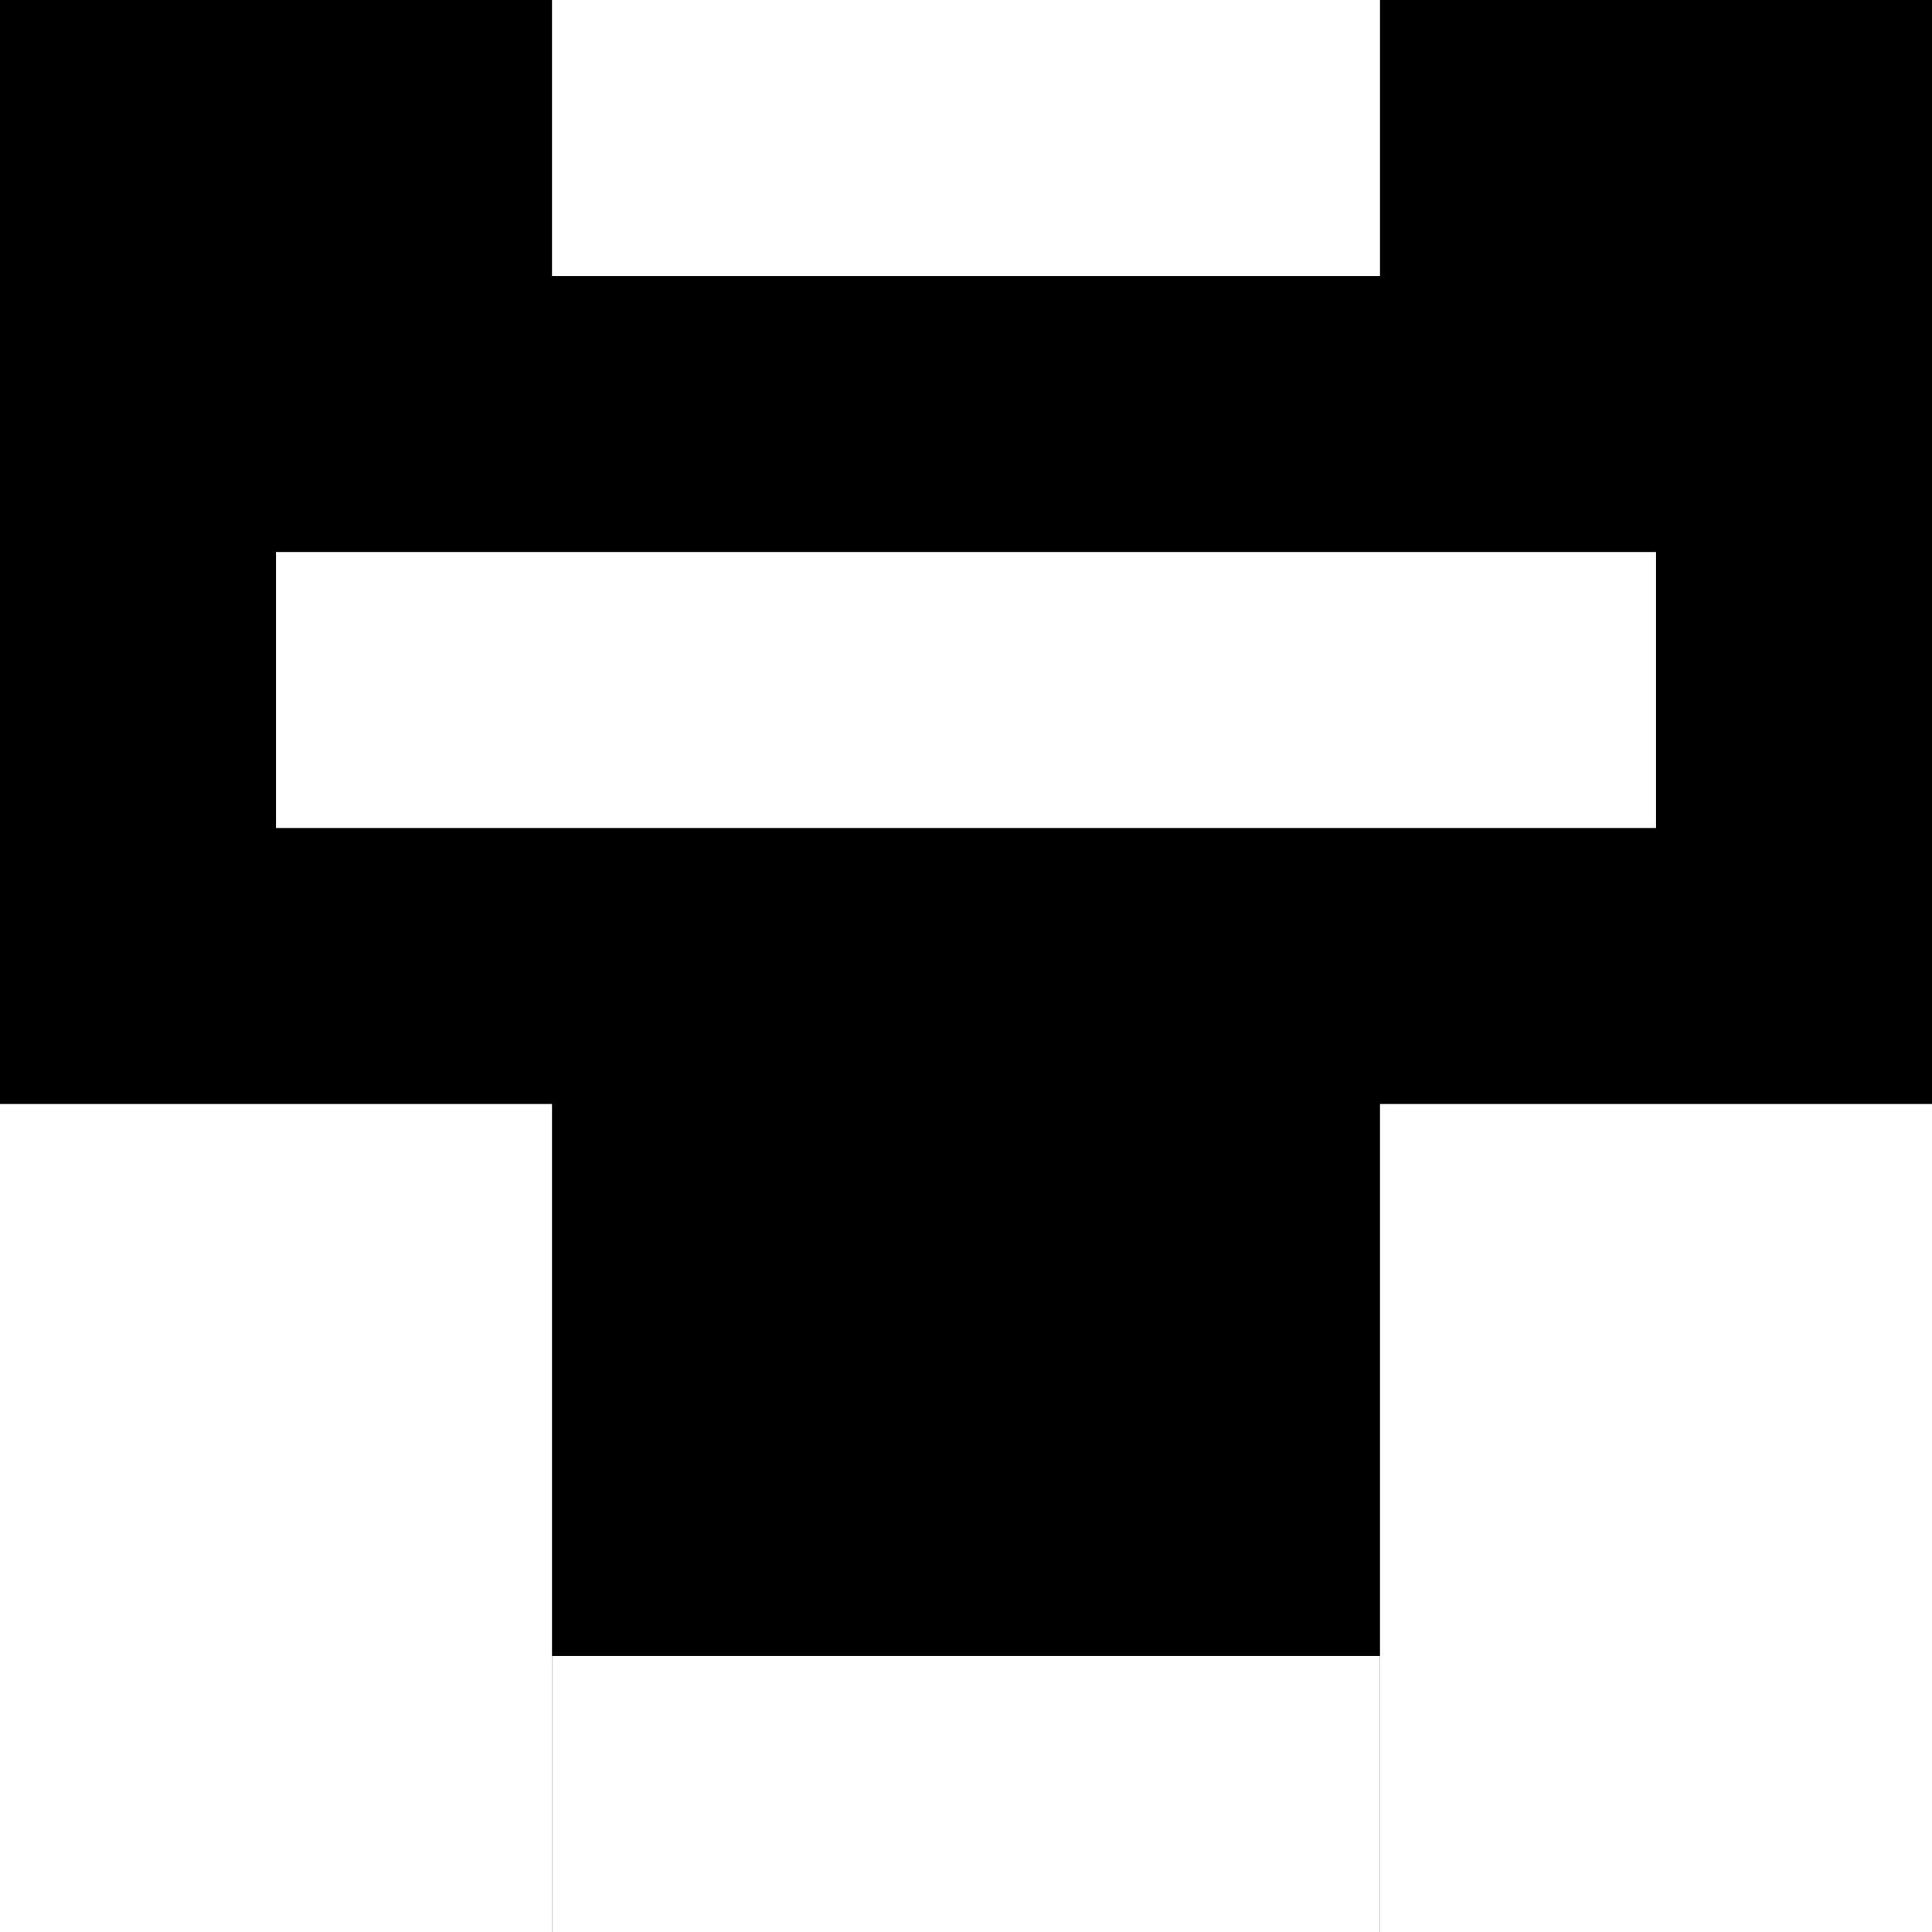
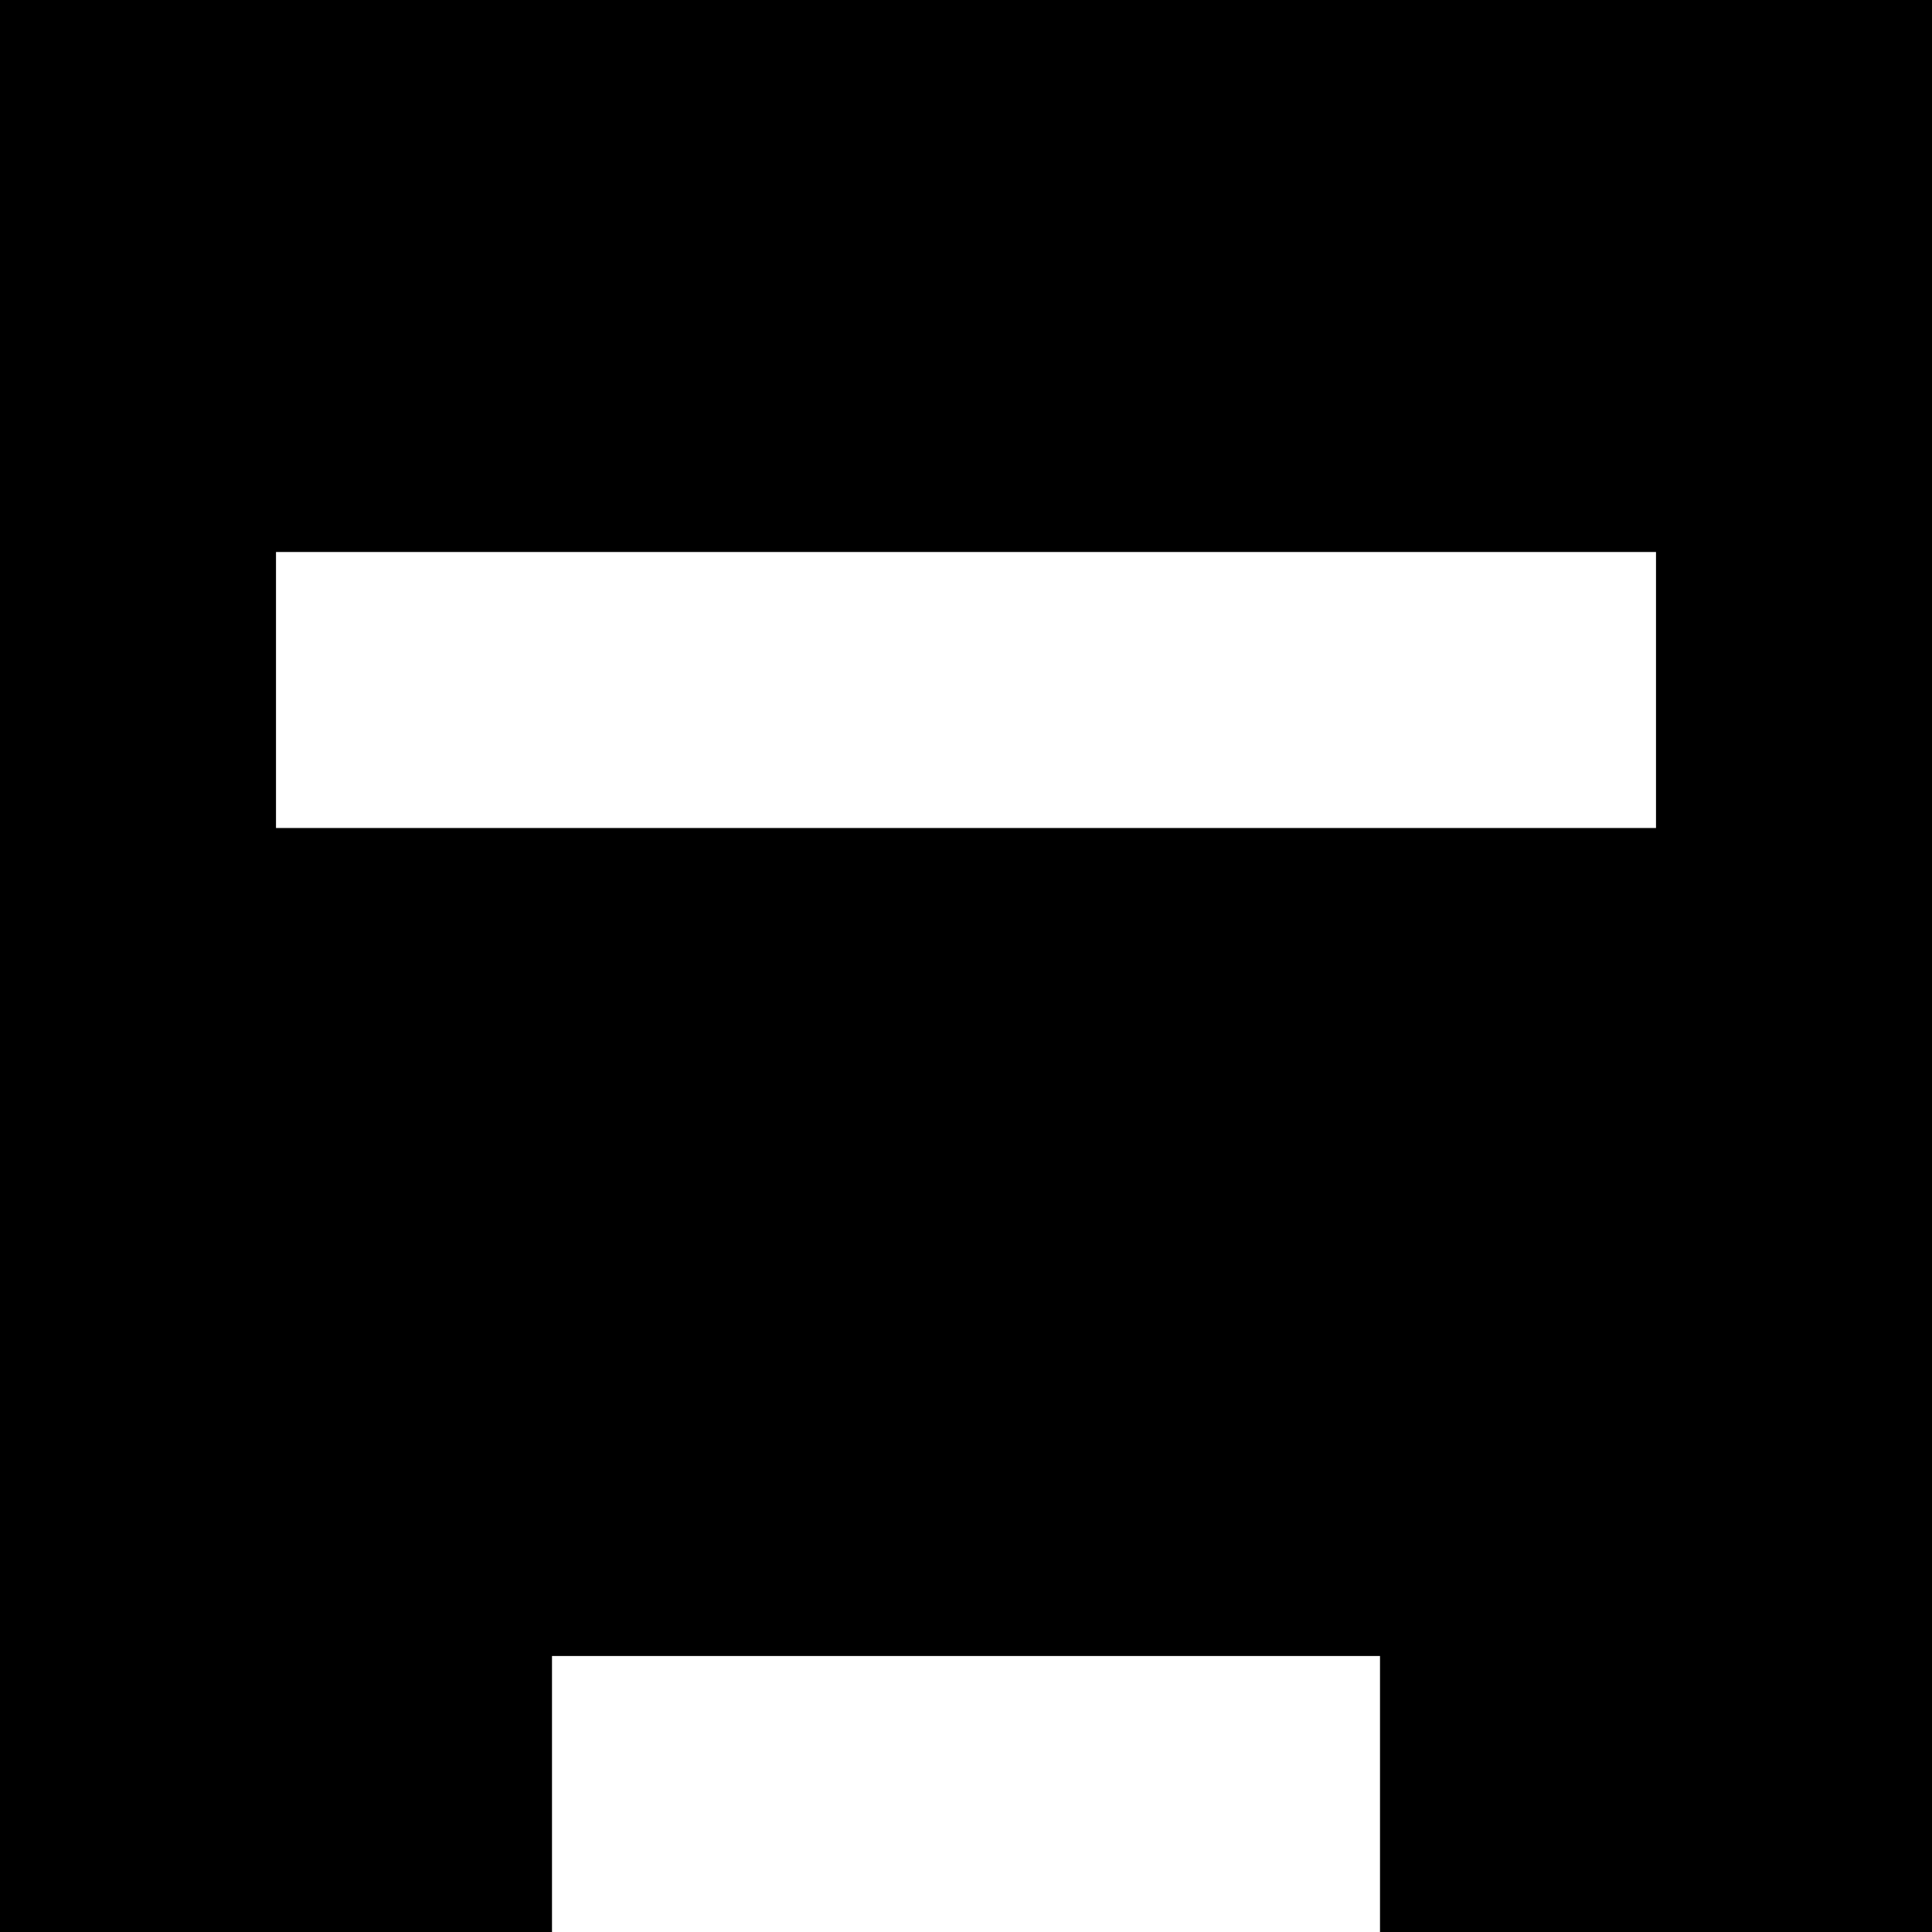
<svg xmlns="http://www.w3.org/2000/svg" viewBox="0 0 63 63">
  <rect fill="black" x="0" y="0" width="63" height="63" />
  <rect fill="white" x="18" y="54" width="27" height="9" />
-   <rect fill="white" x="45" y="36" width="18" height="27" />
-   <rect fill="white" x="0" y="36" width="18" height="27" />
  <rect fill="white" x="9" y="18" width="45" height="9" />
-   <rect fill="white" x="18" width="27" height="9" />
</svg>